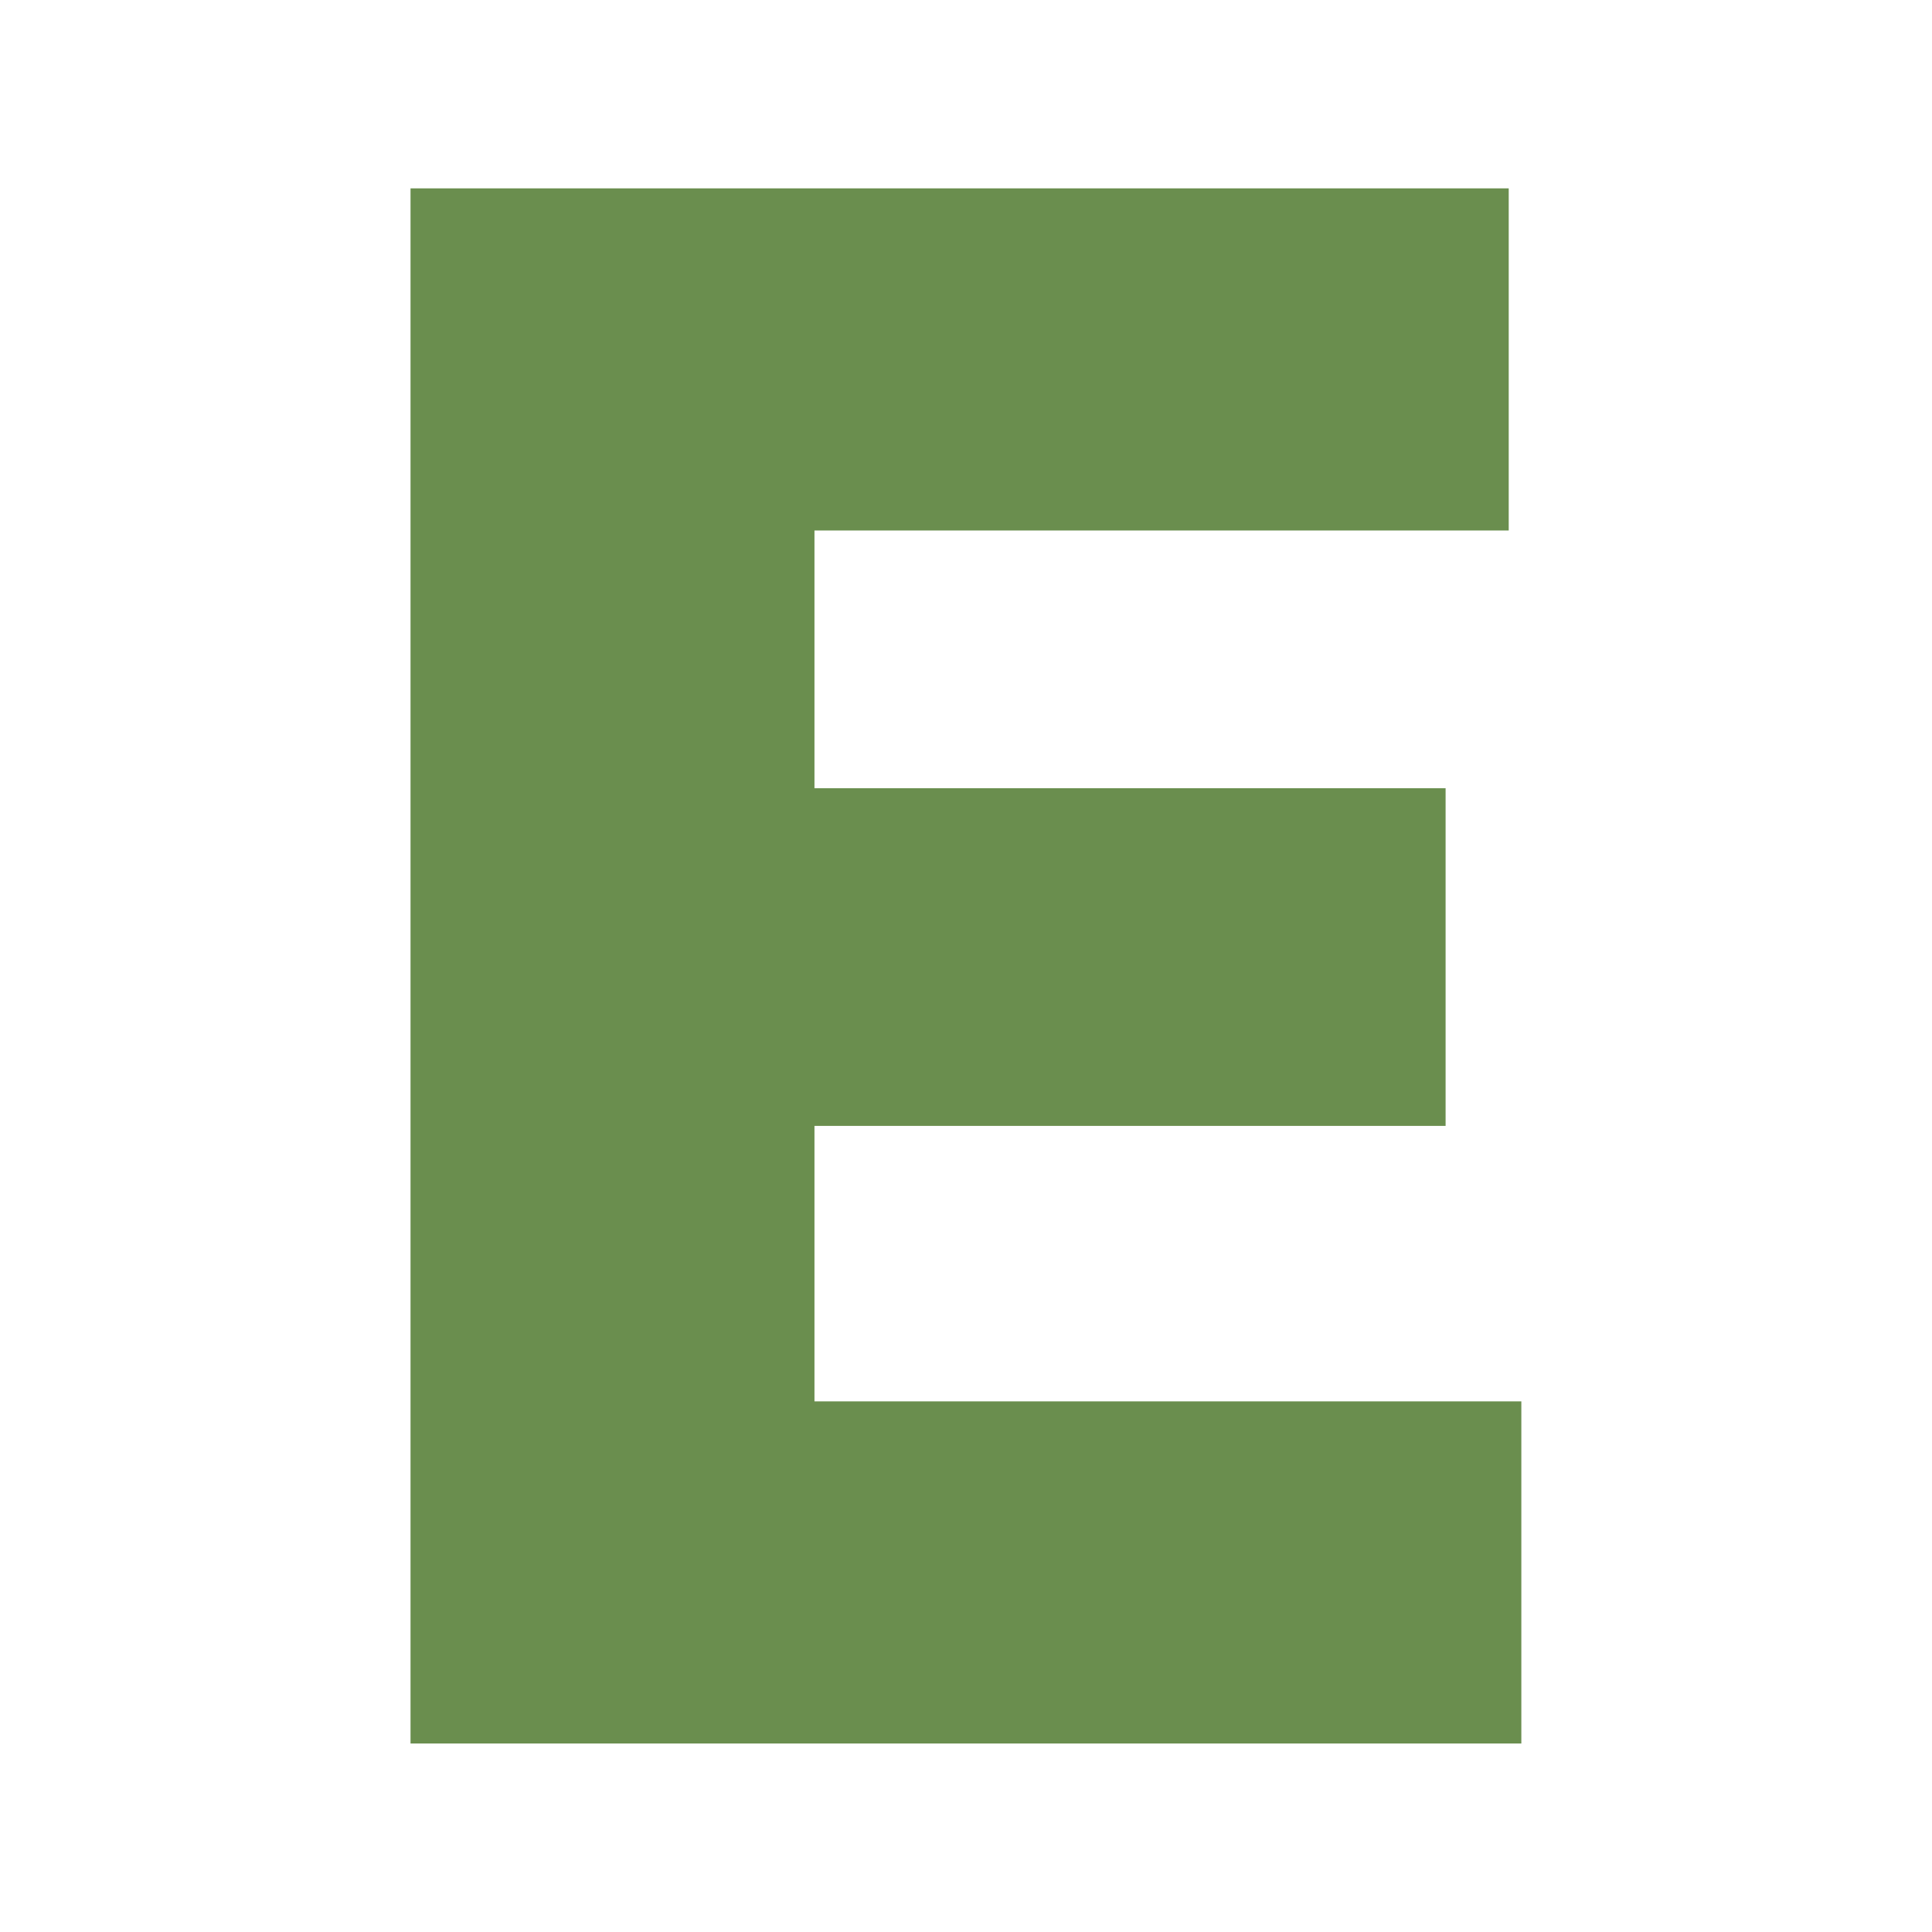
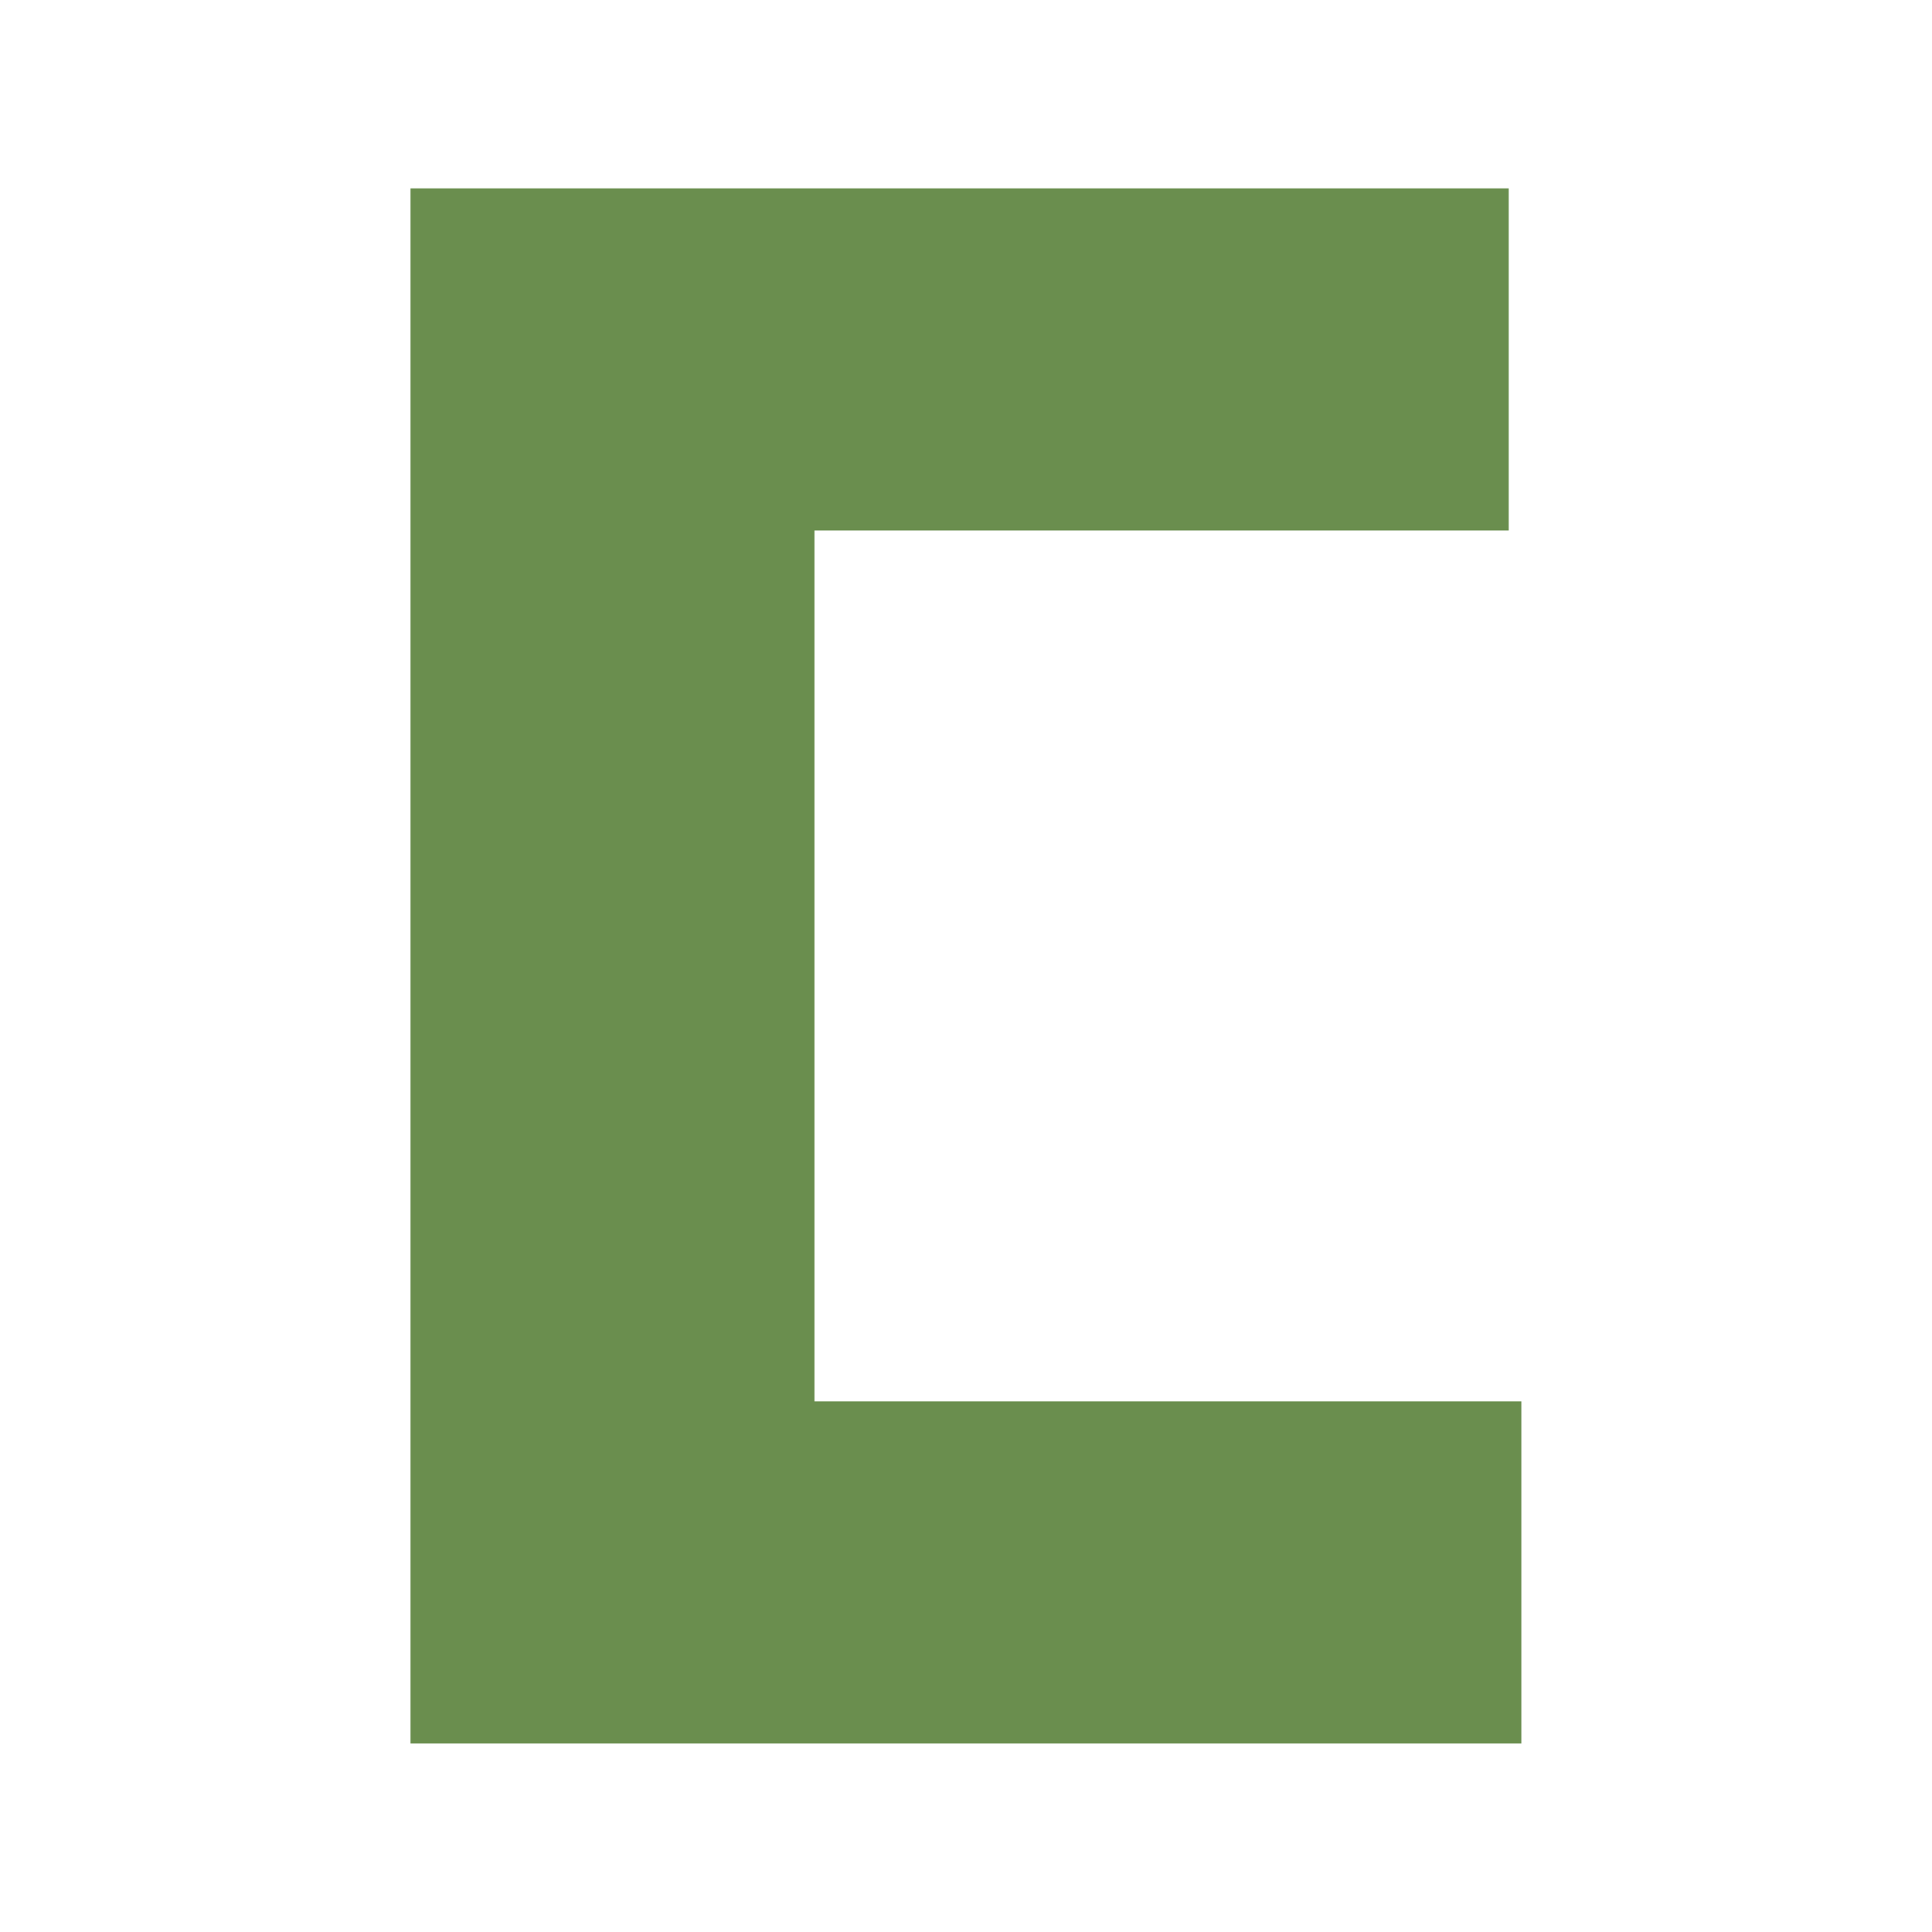
<svg xmlns="http://www.w3.org/2000/svg" width="158" height="158" viewBox="0 0 158 158" fill="none">
-   <rect width="158" height="158" fill="white" />
-   <path d="M66.607 114.605H124.416V142.585H33.573V15.404H123.384V43.384H66.607V64.459H118.222V92.076H66.607V114.605Z" fill="#6A8E4E" />
+   <path d="M66.607 114.605H124.416V142.585H33.573V15.404H123.384V43.384H66.607V64.459H118.222H66.607V114.605Z" fill="#6A8E4E" />
</svg>